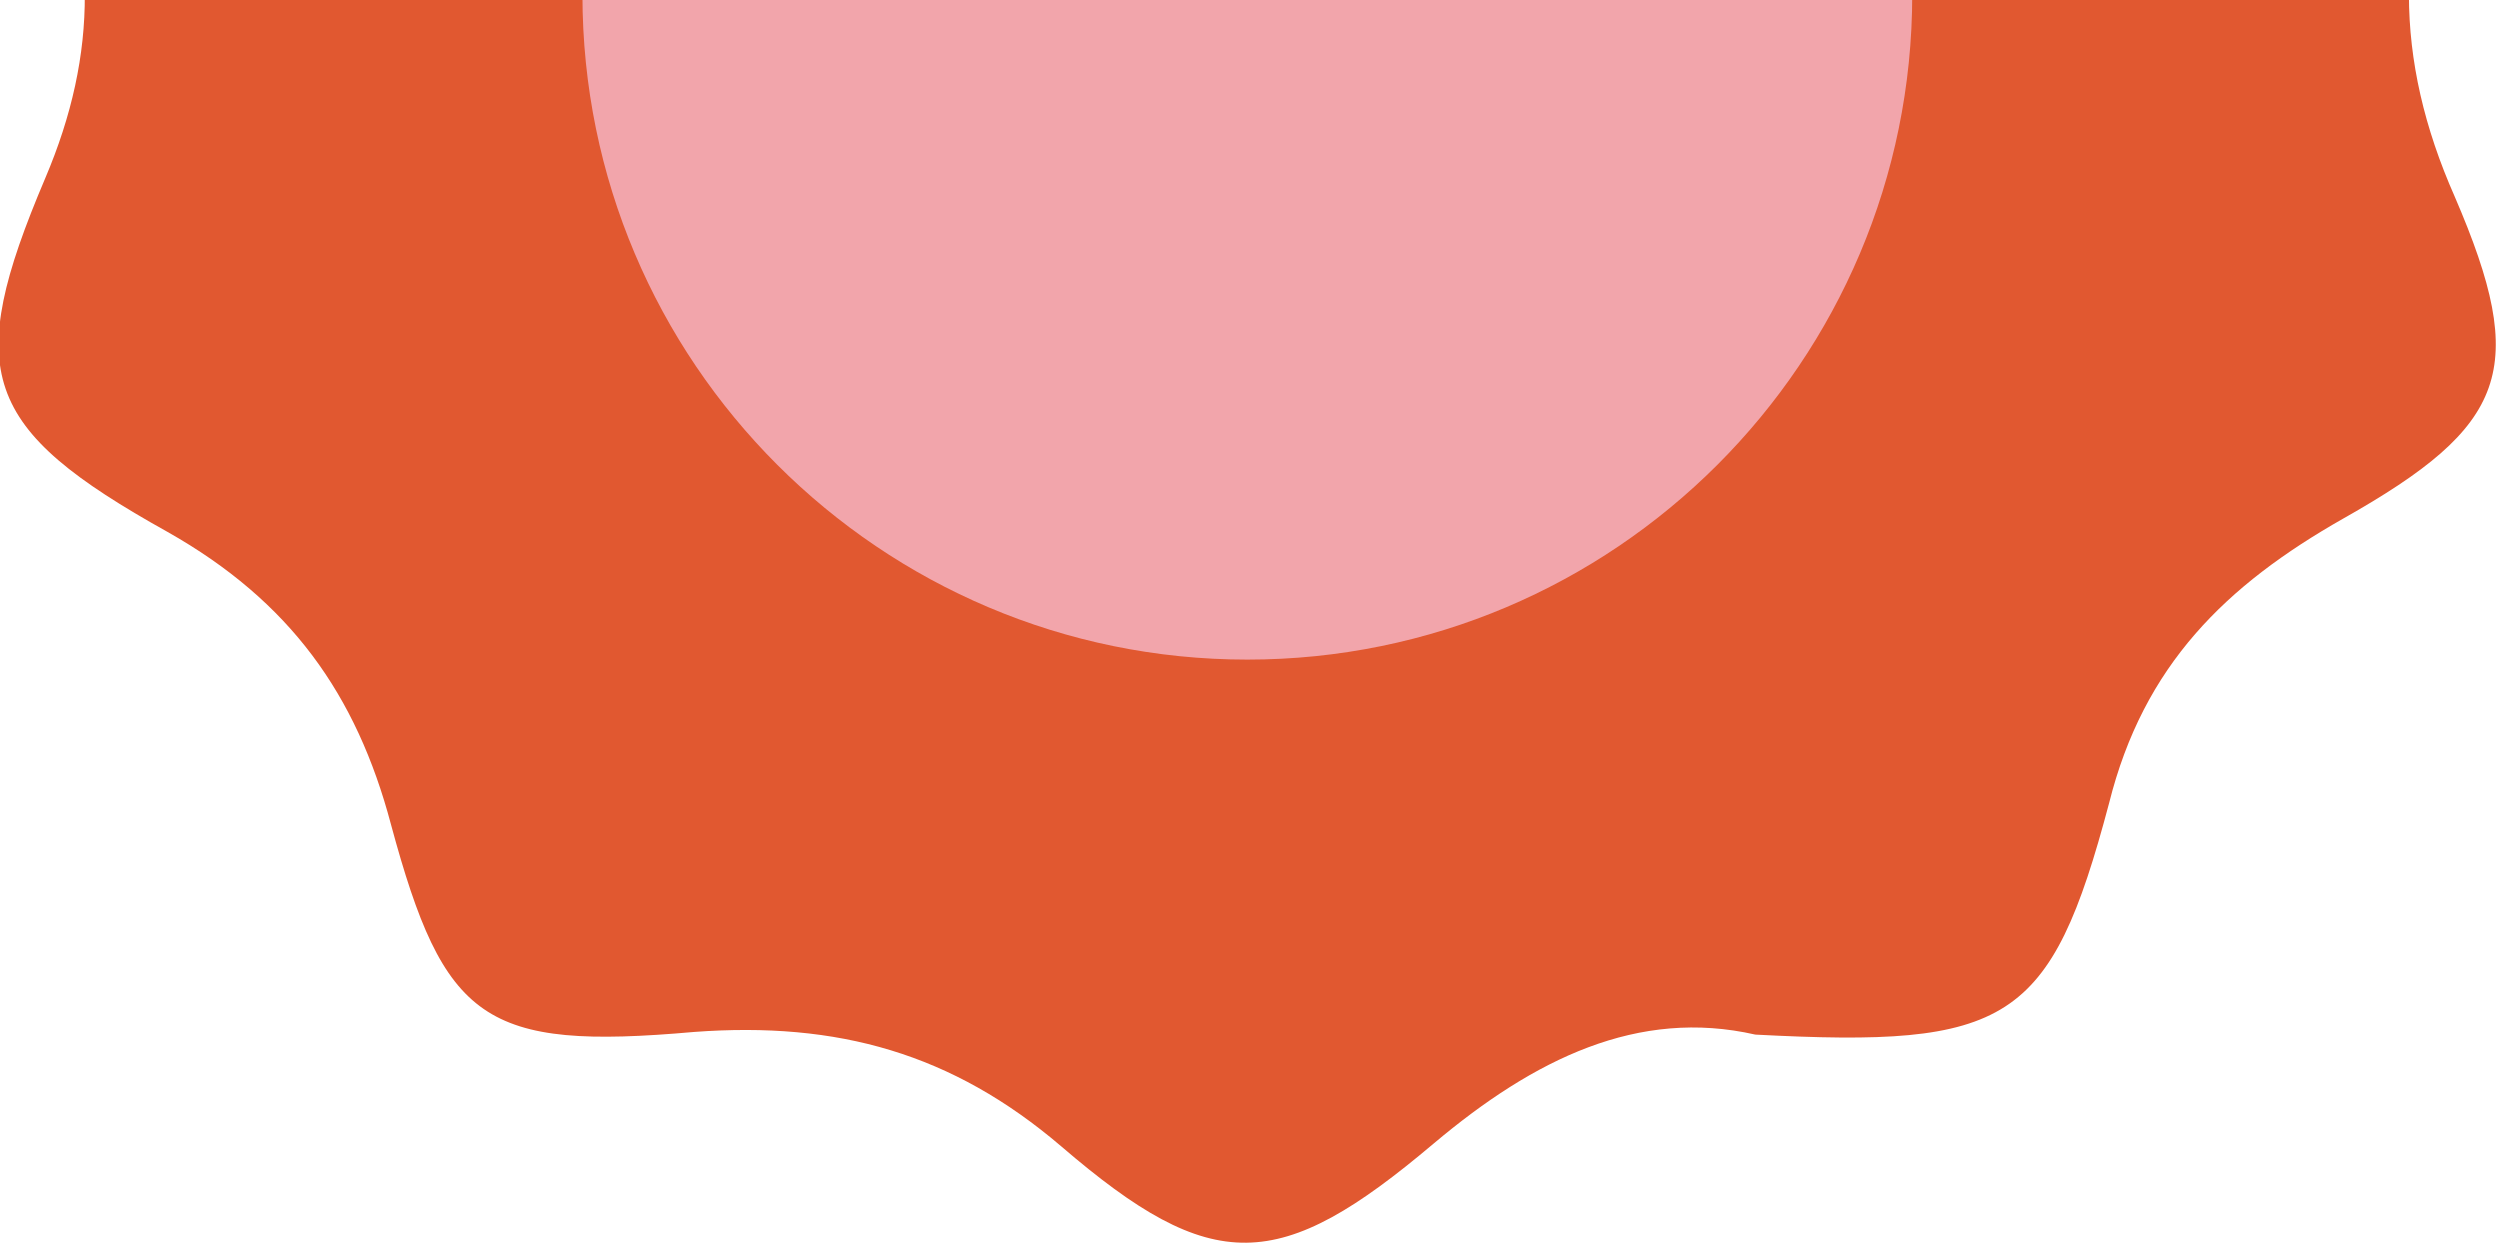
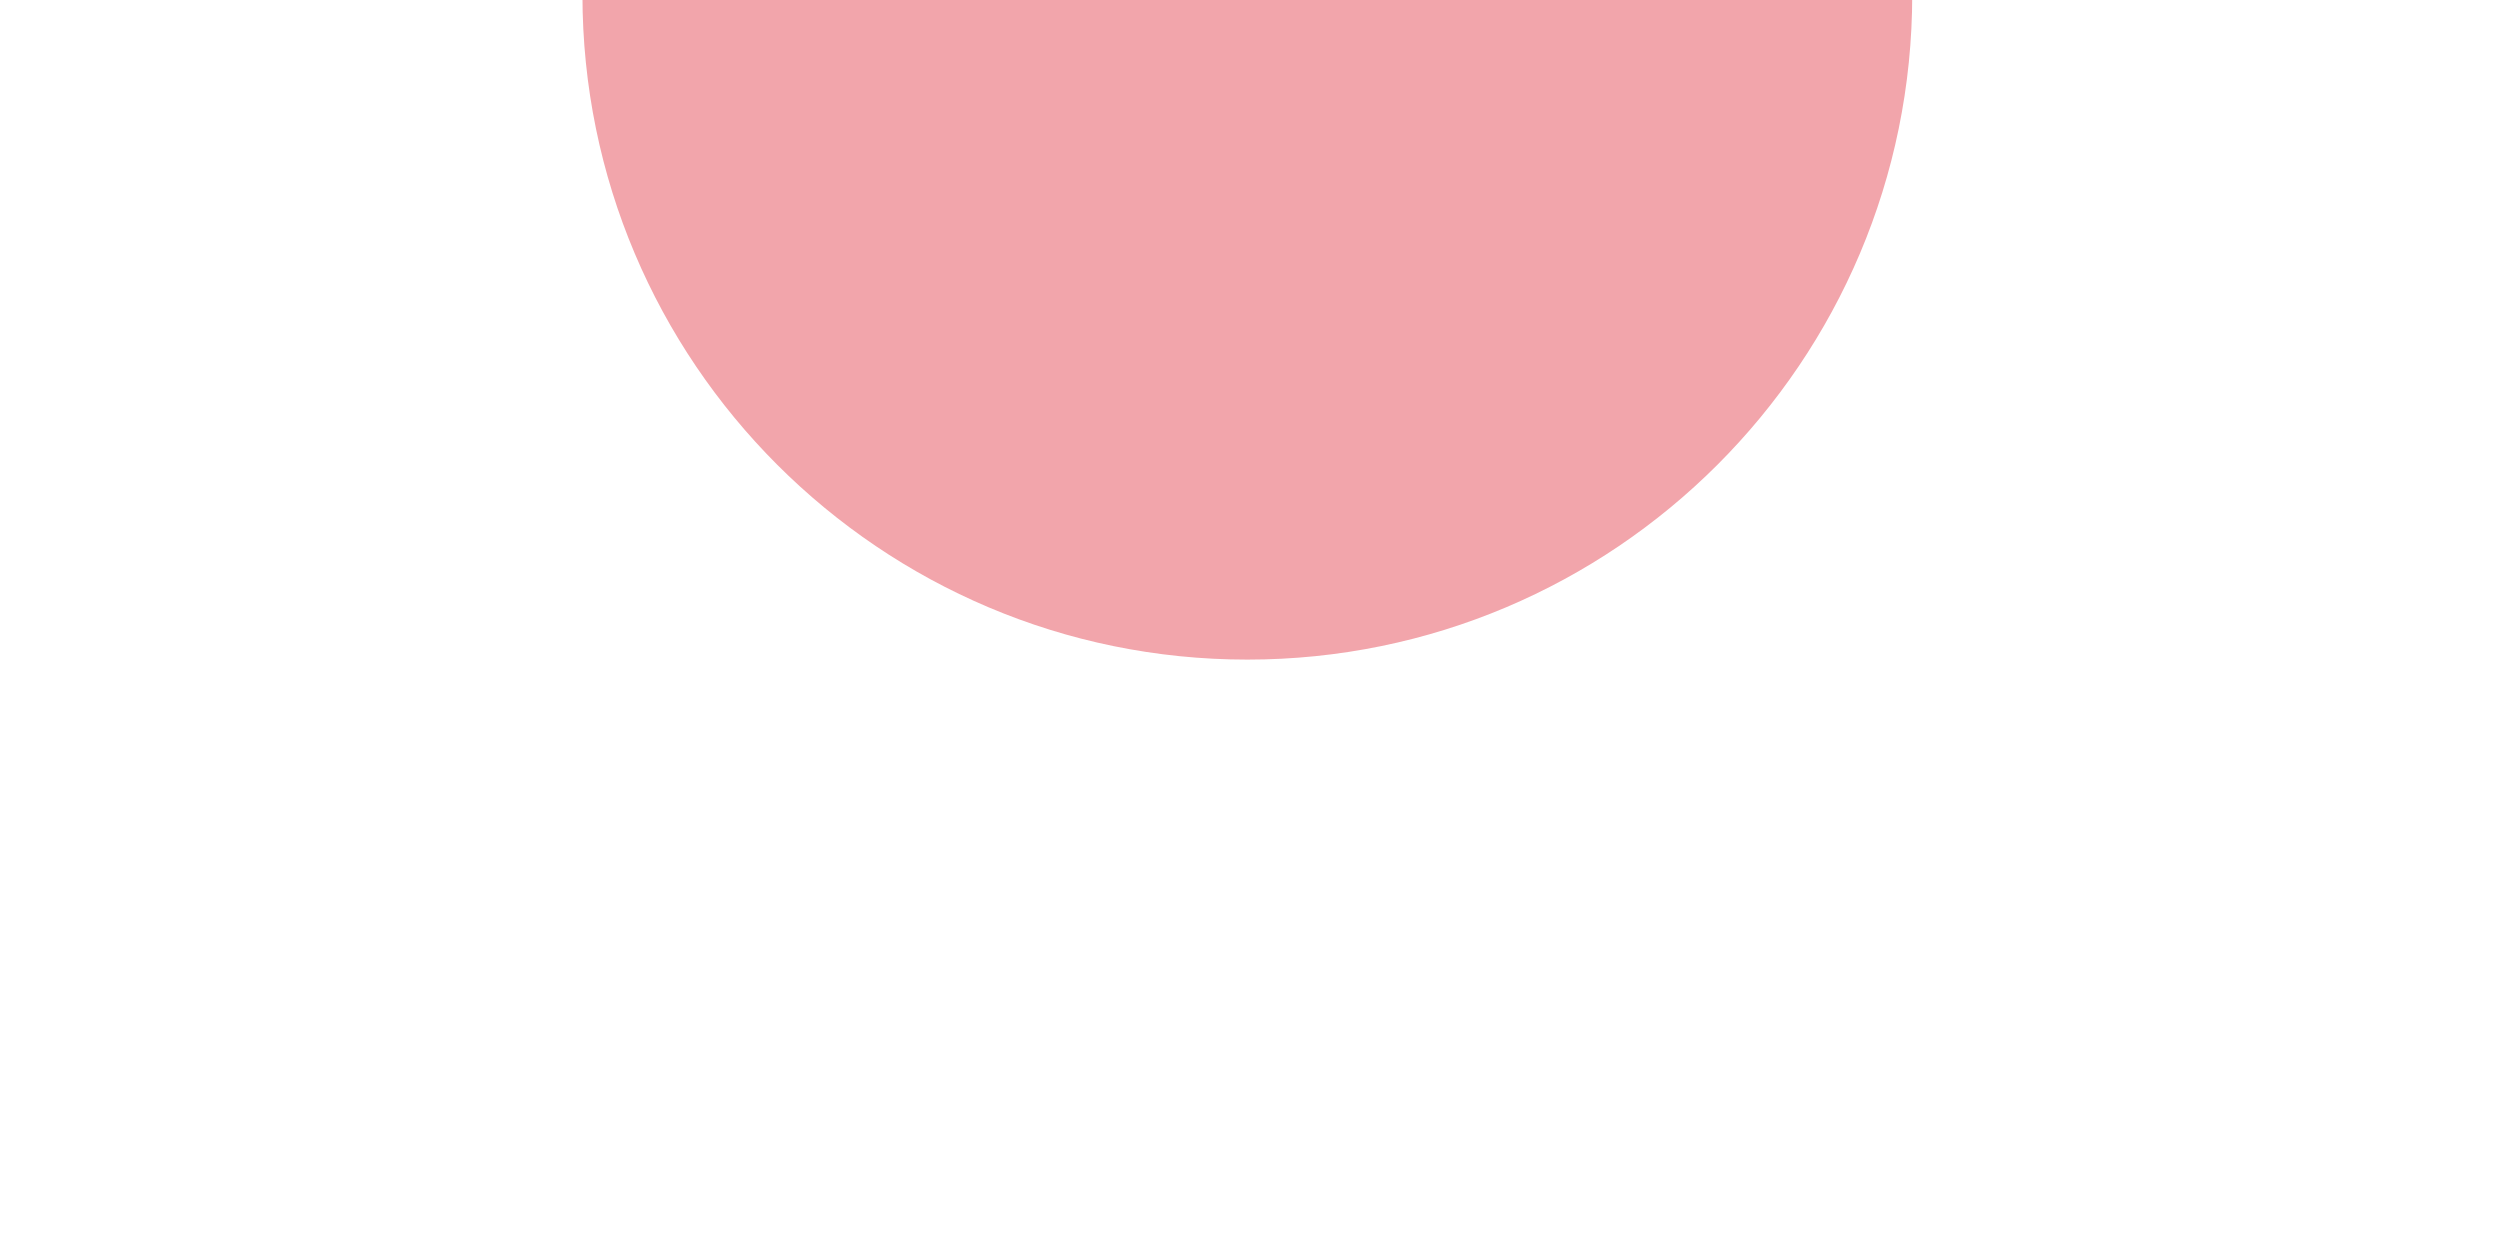
<svg xmlns="http://www.w3.org/2000/svg" width="94" height="47" viewBox="0 0 94 47" fill="none">
-   <path d="M66.001 38.901C61.601 37.901 57.701 39.801 53.901 43.001C48.101 47.901 45.601 48.001 39.901 43.101C35.801 39.601 31.501 38.401 26.101 38.801C18.201 39.501 16.701 38.401 14.701 31.001C13.401 26.101 10.901 22.601 6.301 20.001C-0.699 16.101 -1.399 14.001 1.701 6.701C3.701 2.001 3.701 -2.399 1.601 -7.099C-1.399 -14.099 -0.599 -16.499 6.001 -20.099C11.001 -22.799 13.601 -26.599 14.901 -31.899C16.601 -38.499 18.901 -40.099 25.701 -39.099C31.101 -38.399 35.401 -39.599 39.501 -43.099C45.801 -48.299 48.001 -48.299 54.001 -43.199C58.101 -39.699 62.401 -38.399 67.801 -39.099C74.601 -40.099 77.201 -38.499 78.701 -31.999C80.101 -26.499 82.901 -22.599 88.001 -19.899C94.301 -16.499 95.001 -14.199 92.301 -7.799C90.001 -2.599 90.001 2.201 92.301 7.401C95.101 13.901 94.301 16.001 88.101 19.501C83.701 22.001 80.601 25.001 79.301 30.201C77.101 38.501 75.501 39.401 66.001 38.901Z" fill="#E15830" />
  <path d="M46.9 24.801C33.1 24.801 21.9 13.601 21.9 -0.199C21.9 -13.999 33.1 -25.199 46.9 -25.199C60.7 -25.199 71.9 -13.999 71.9 -0.199C71.9 13.601 60.7 24.801 46.9 24.801Z" fill="#F2A5AB" />
</svg>